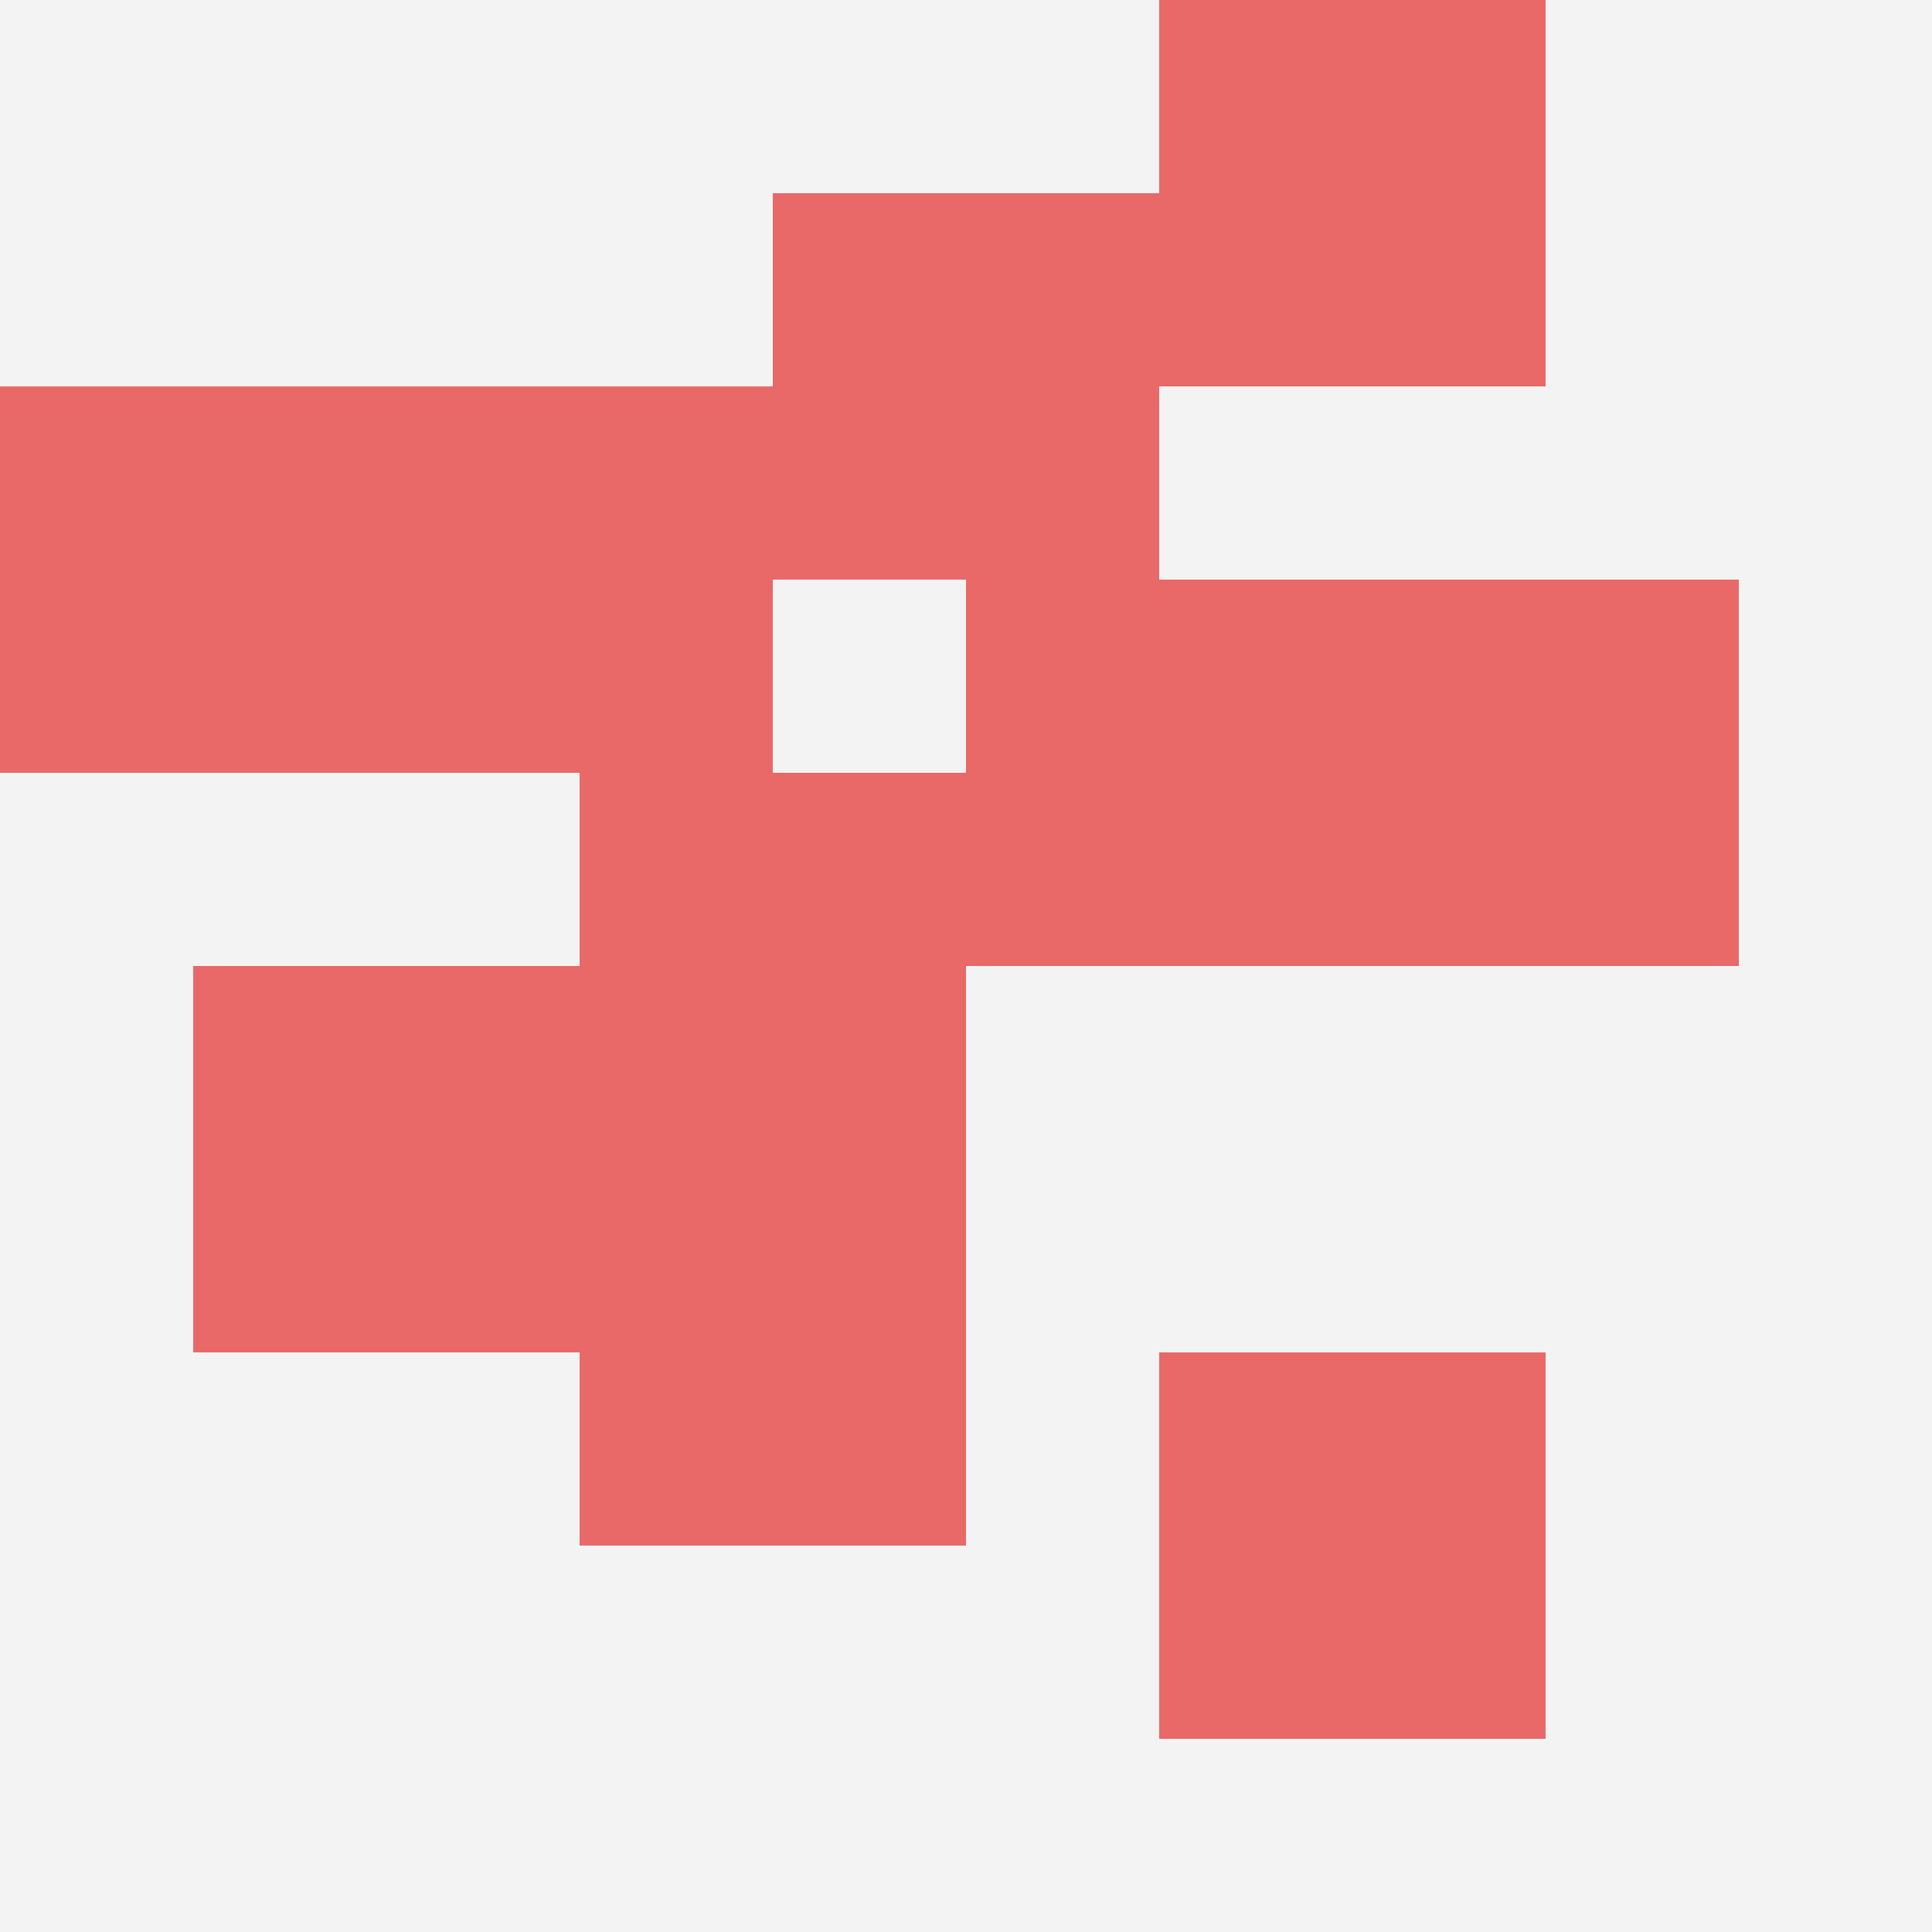
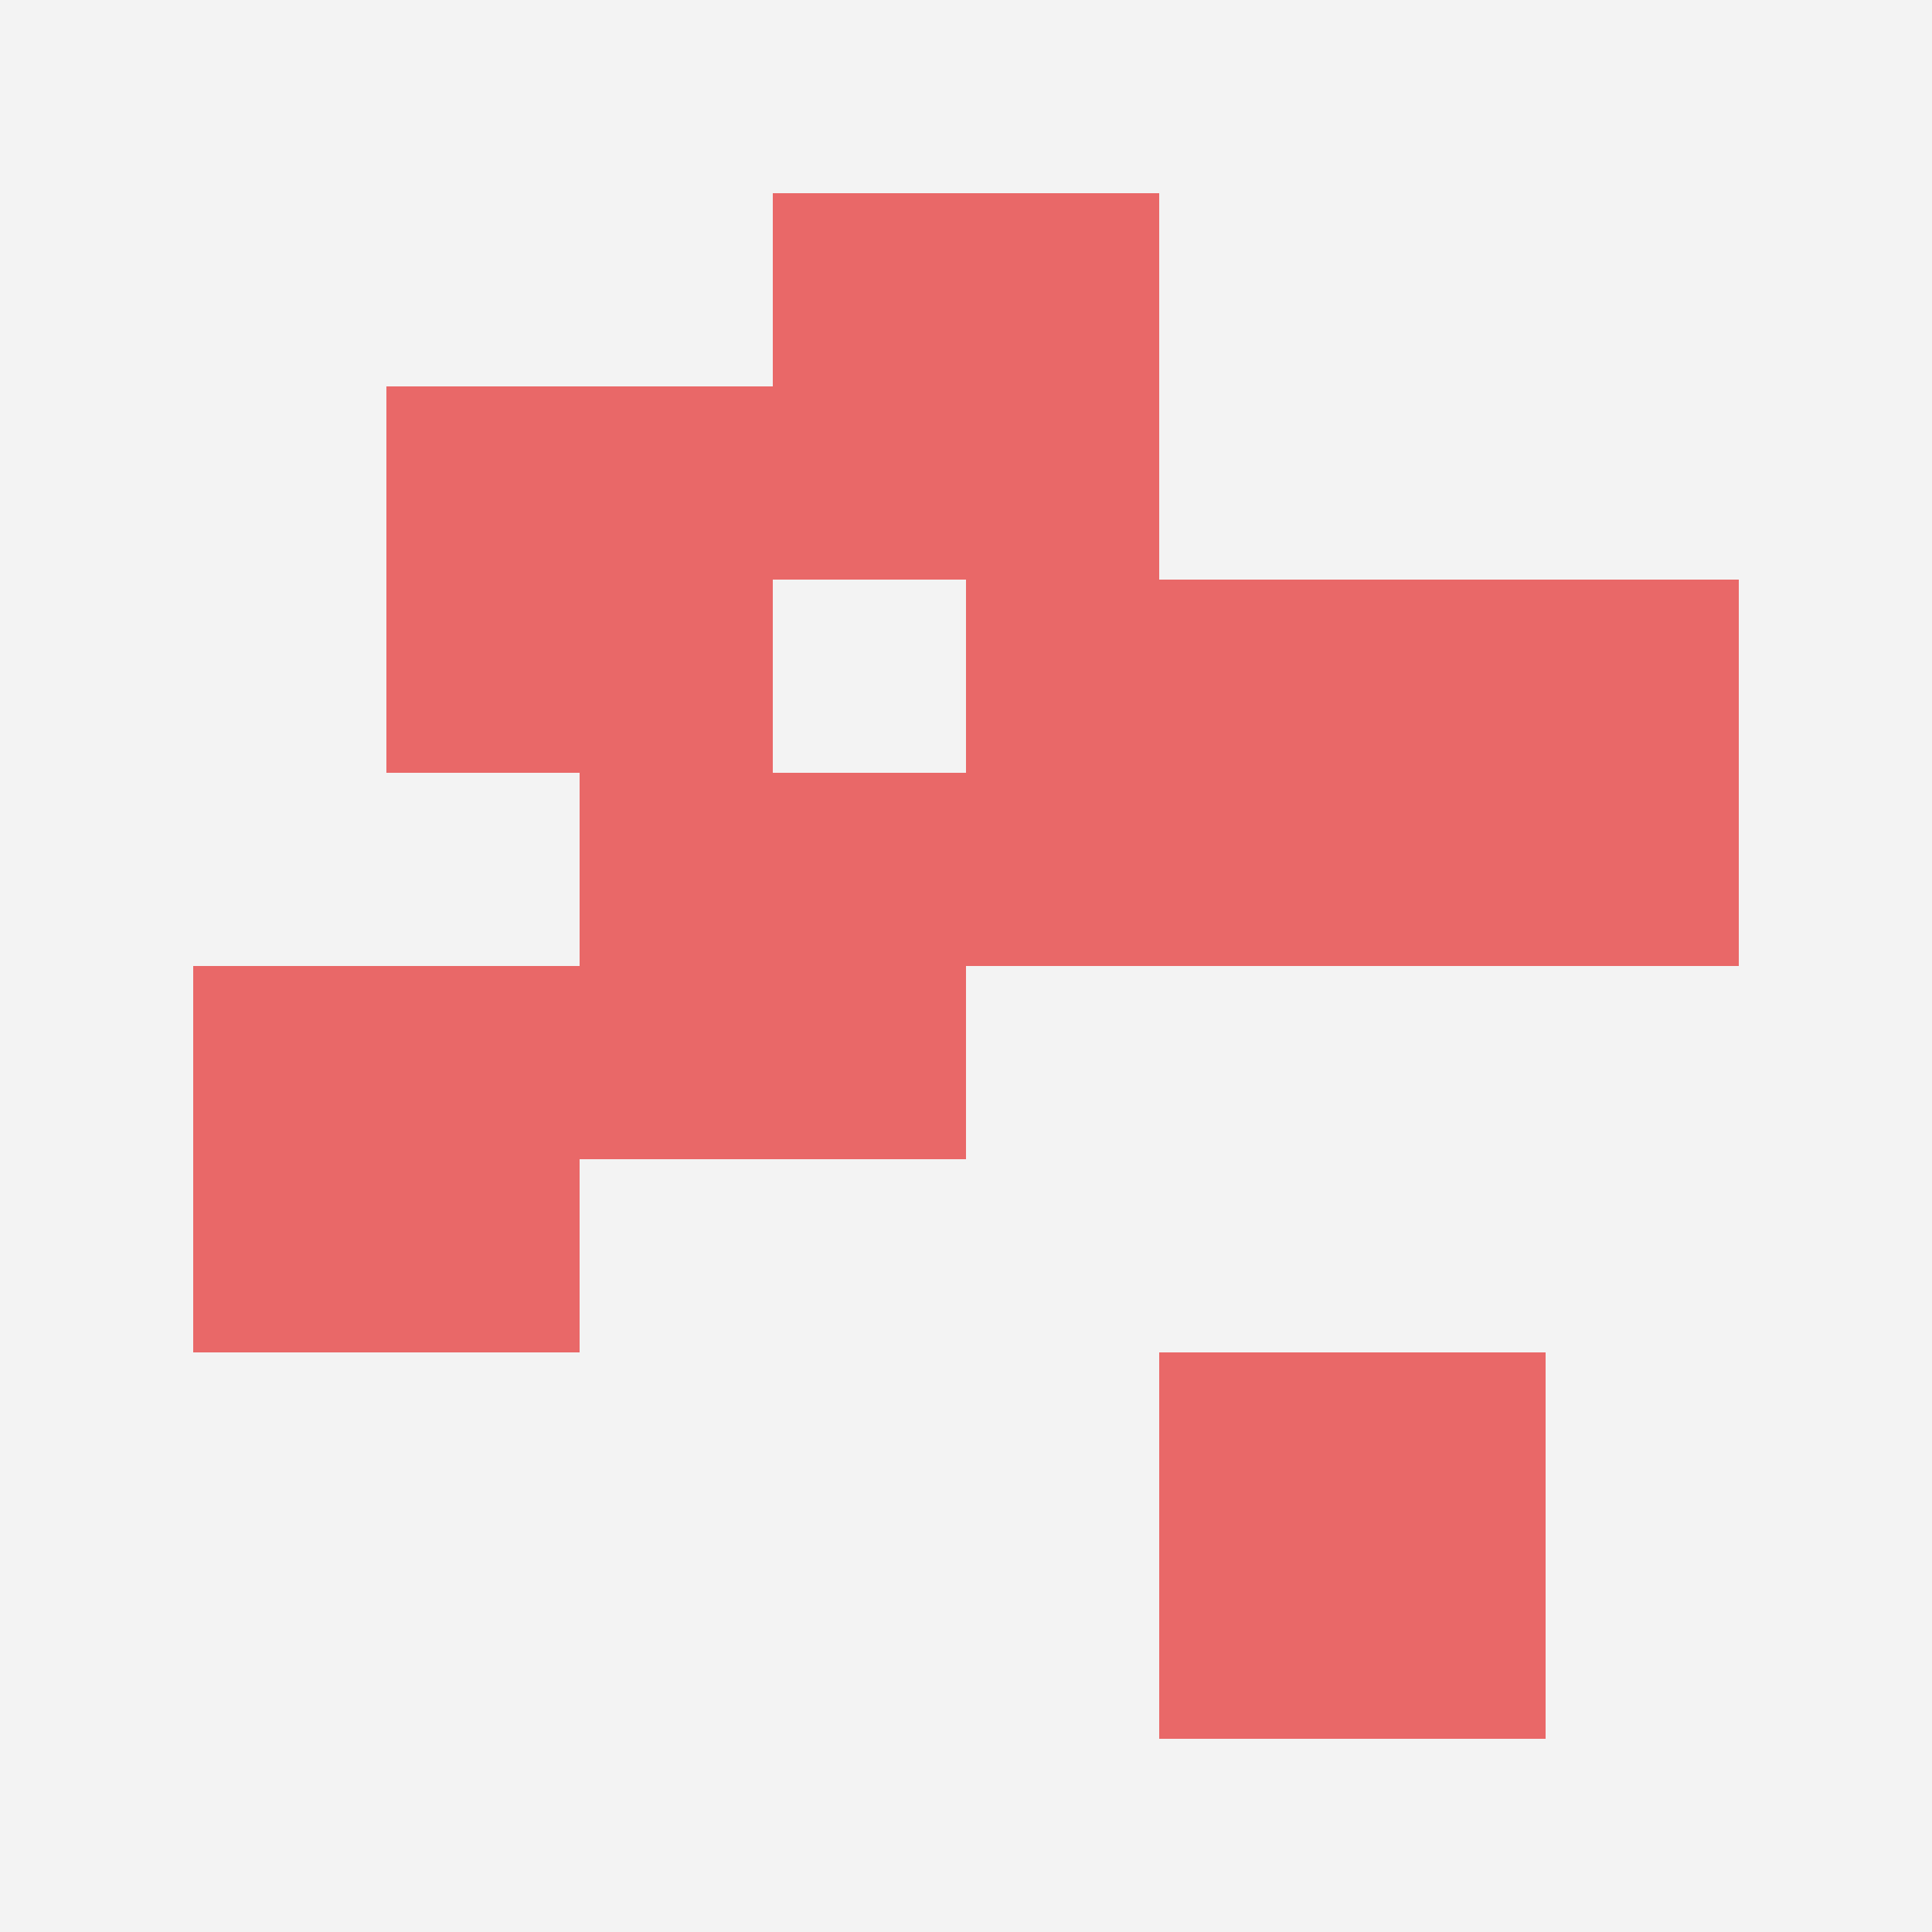
<svg xmlns="http://www.w3.org/2000/svg" id="ten-svg" preserveAspectRatio="xMinYMin meet" viewBox="0 0 10 10">
  <rect x="0" y="0" width="10" height="10" fill="#F3F3F3" />
  <rect class="t" x="2" y="2" />
-   <rect class="t" x="0" y="2" />
-   <rect class="t" x="6" y="0" />
  <rect class="t" x="6" y="7" />
  <rect class="t" x="1" y="5" />
  <rect class="t" x="4" y="1" />
  <rect class="t" x="7" y="3" />
  <rect class="t" x="5" y="3" />
  <rect class="t" x="3" y="4" />
-   <rect class="t" x="3" y="6" />
  <style>.t{width:2px;height:2px;fill:#E96868} #ten-svg{shape-rendering:crispedges;}</style>
</svg>